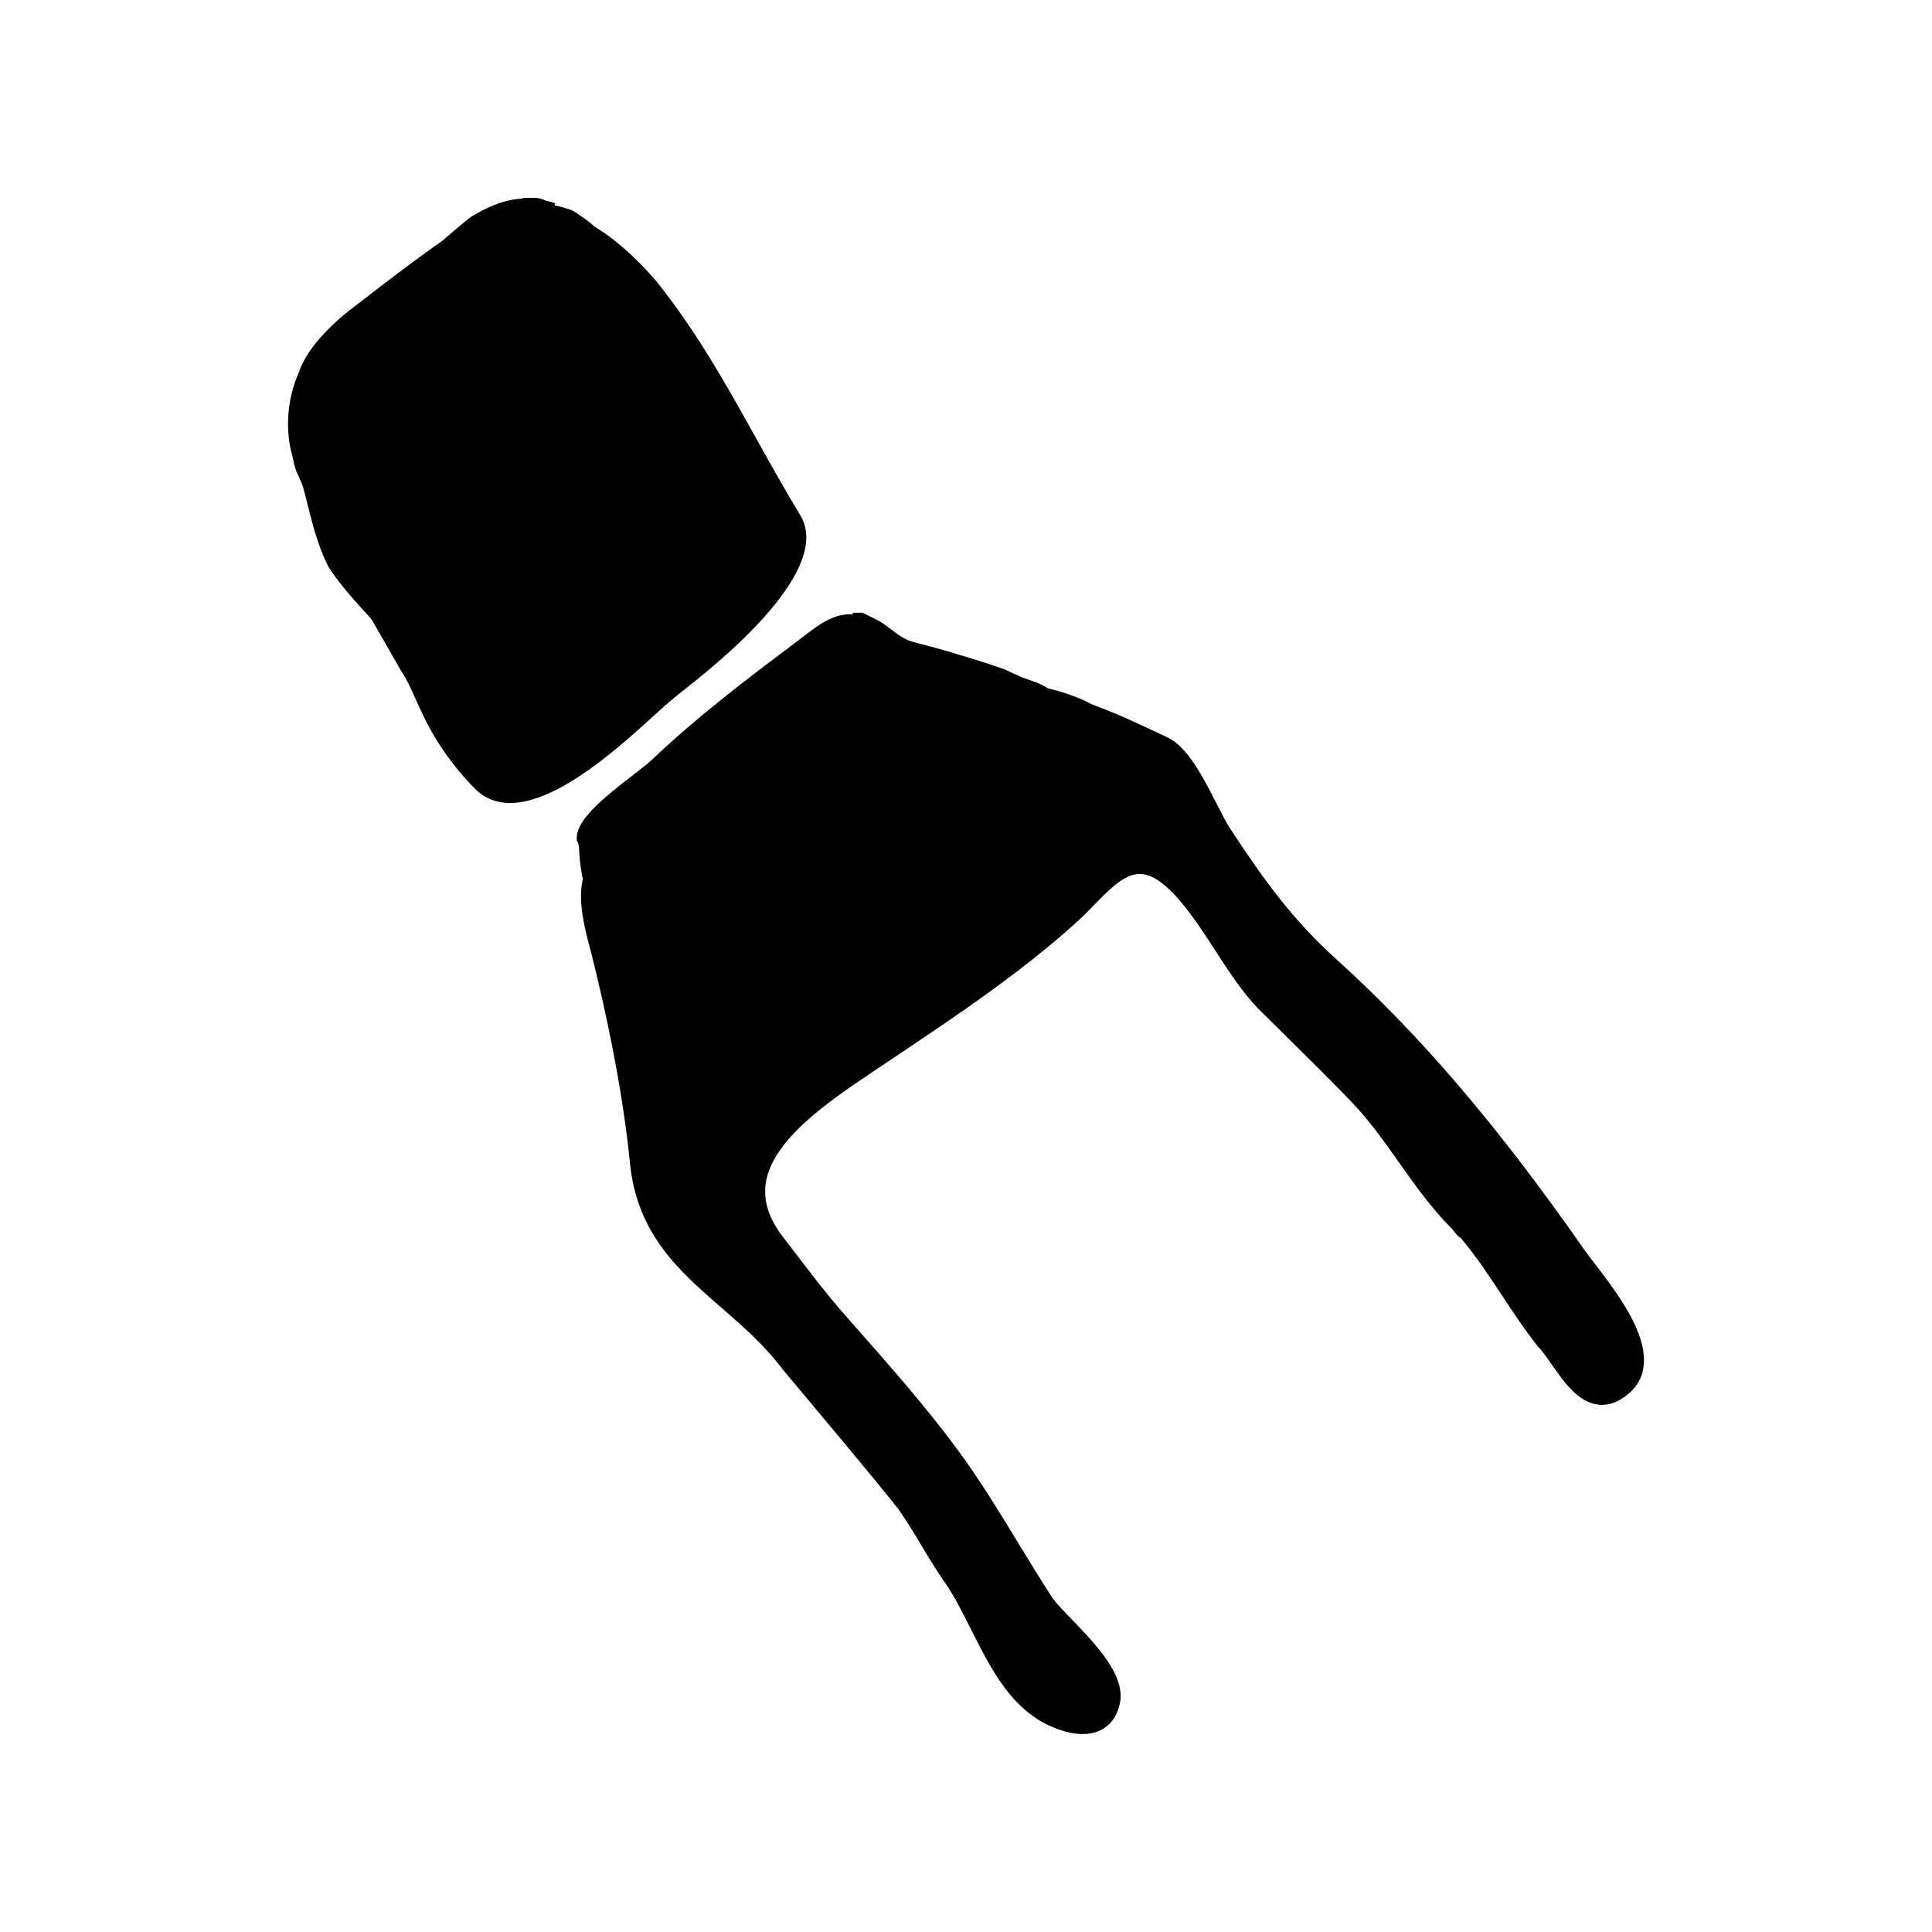
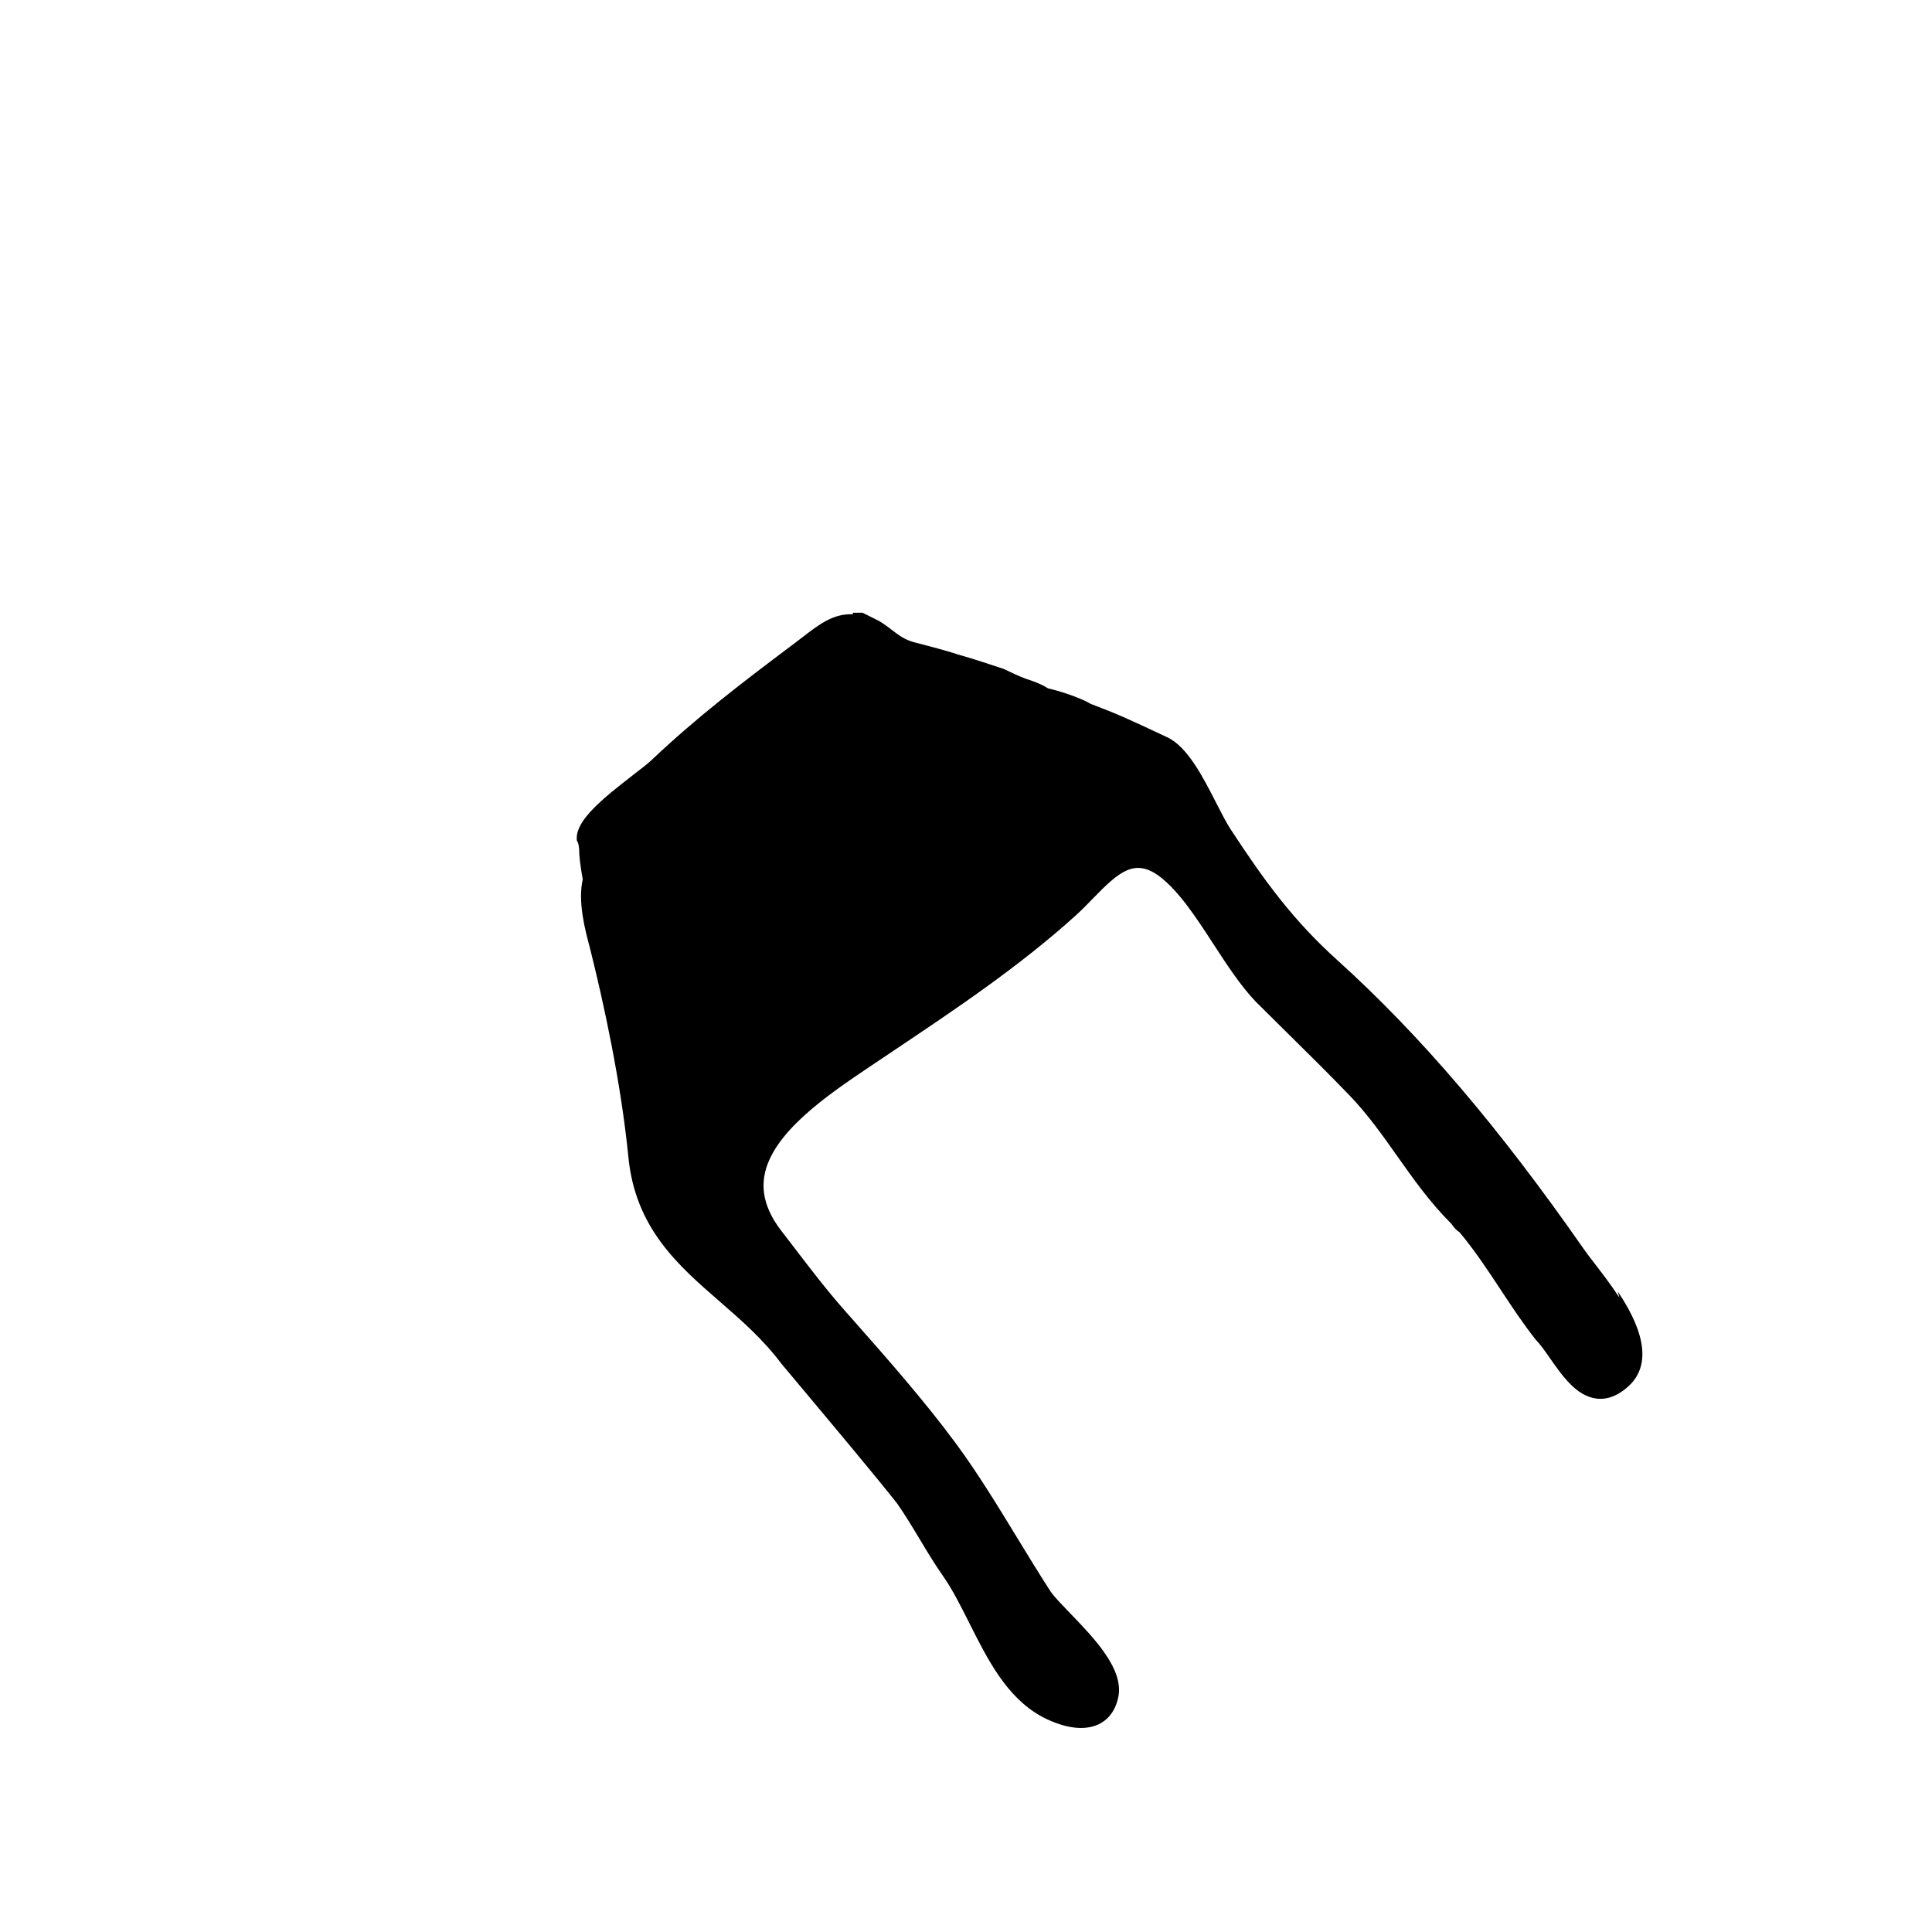
<svg xmlns="http://www.w3.org/2000/svg" fill="#000000" width="800px" height="800px" version="1.1" viewBox="144 144 512 512">
  <g>
-     <path d="m320.2 331.01c1.742-1.535 4.121-3.422 6.828-5.578 9.281-7.375 37.633-30.723 29.051-44.895-4.074-6.727-7.883-13.551-11.562-20.152-8.176-14.664-15.898-28.512-26.605-41.891-3.934-4.492-9.34-10.184-16.41-14.48-1.43-1.367-3.379-2.672-5.566-4.106-1.305-0.648-3.742-1.211-4.762-1.426l-0.195-0.105 0.133-0.527c-0.863-0.289-1.691-0.508-2.516-0.695-0.828-0.371-1.777-0.719-2.781-0.719h-3.215l-0.016 0.18c-5.453 0.25-10.062 2.621-13.707 4.82-2.613 1.965-7.648 6.359-7.633 6.367-7.09 4.906-14.57 10.68-21.805 16.27l-4.102 3.168c-4.219 3.613-10.086 9.199-12.234 15.668-2.742 6.176-3.523 13.73-2.016 20.453 0.281 0.848 0.418 1.559 0.562 2.266 0.18 0.902 0.363 1.797 0.863 3.211 0.59 1.176 1.738 4.051 1.754 4.051 0.449 1.641 0.863 3.285 1.27 4.922 1.352 5.371 2.746 10.926 5.445 16.297 2.5 3.996 5.672 7.551 8.746 10.992 1.039 1.152 2.062 2.301 2.766 3.059l7.805 13.645c1.594 2.387 2.66 4.793 3.789 7.332 0.59 1.32 1.176 2.644 1.797 3.883 3.184 7.008 8.293 14.305 14.012 20.02 2.664 2.656 5.836 3.769 9.285 3.769 12.746 0 29.305-15.125 38.258-23.297 1.078-0.992 2.012-1.84 2.762-2.5z" />
-     <path d="m573.15 487.88c-2.231-3.41-4.684-6.606-6.66-9.168-1.113-1.449-2.086-2.711-2.781-3.715-22.531-32.328-43.328-56.695-65.445-76.676-11.324-10.227-18.898-20.426-28.148-34.57-1.125-1.719-2.41-4.231-3.769-6.891-3.586-7.019-7.652-14.973-13.02-17.477l-2.812-1.316c-7.512-3.512-10.324-4.828-17.477-7.543-2.871-1.723-8.777-3.566-11.266-4.082-2.047-1.281-4.019-1.934-5.941-2.578-1.441-0.48-4.422-1.918-5.871-2.602-3.859-1.285-7.723-2.574-12.121-3.828-3.898-1.301-11.438-3.184-11.668-3.246-2.535-0.727-4.082-1.914-5.871-3.289-1.004-0.77-2.012-1.543-3.34-2.328l-4.383-2.195h-2.523l-0.082 0.422c-5.148-0.25-8.977 2.731-13.371 6.117l-2.195 1.676c-13.719 10.289-26.027 19.711-37.762 30.863-0.953 0.906-2.664 2.223-4.672 3.769-8.555 6.602-15.098 12.035-15.129 16.848v0.605l0.266 0.539c0.25 0.504 0.371 1.547 0.379 2.086 0 1.688 0.301 4.156 0.945 7.742-1.375 6 0.676 13.617 1.914 18.227l0.422 1.613c3.551 14.176 8.195 35.297 10.184 55.398 1.855 18.828 13.195 28.684 24.152 38.203 5.644 4.902 11.473 9.969 16.324 16.434l5.371 6.418c7.918 9.453 19.887 23.738 25.348 30.684 2.195 3.141 4.133 6.367 6.004 9.488 1.914 3.195 3.898 6.5 6.195 9.785 2.492 3.562 4.648 7.859 6.934 12.41 4.828 9.617 9.82 19.562 18.965 24.68 1.582 0.887 6.102 3.16 10.664 3.16 1.535 0 3.078-0.258 4.516-0.91 1.934-0.875 4.43-2.856 5.356-7.273 1.547-7.387-6.394-15.613-12.766-22.223-2.09-2.168-4.066-4.219-5.062-5.582-3.055-4.699-6.019-9.566-8.996-14.453-5.109-8.383-10.387-17.051-16.148-24.863-8.398-11.406-18.582-22.93-27.555-33.09l-2.133-2.414c-4.57-5.176-8.879-10.809-13.039-16.254l-3.547-4.621c-3.848-4.973-5.34-9.715-4.57-14.5 1.855-11.492 16.898-21.625 27.879-29.02l6.414-4.301c16.379-10.973 33.316-22.312 48.234-35.812 1.543-1.391 3.039-2.926 4.516-4.453 6.926-7.125 11.168-10.918 17.859-5.777 5.094 3.91 9.688 10.977 14.133 17.816 3.535 5.441 7.195 11.07 11.23 15.277 2.769 2.769 5.562 5.523 8.352 8.277 5.562 5.488 11.125 10.977 16.531 16.602 4.769 4.969 8.57 10.344 12.59 16.031 4.246 6.012 8.637 12.223 14.238 17.824 0.137 0.137 0.266 0.328 0.406 0.52 0.422 0.562 0.992 1.32 1.812 1.773 4.012 4.762 7.562 10.152 11.008 15.375 2.883 4.367 5.859 8.883 9.262 13.184 1.133 1.137 2.398 2.941 3.738 4.863 3.305 4.731 7.055 10.098 12.383 10.715 2.801 0.328 5.594-0.73 8.297-3.144 8.746-7.769 0.133-20.914-2.695-25.23z" />
+     <path d="m573.15 487.88c-2.231-3.41-4.684-6.606-6.66-9.168-1.113-1.449-2.086-2.711-2.781-3.715-22.531-32.328-43.328-56.695-65.445-76.676-11.324-10.227-18.898-20.426-28.148-34.57-1.125-1.719-2.41-4.231-3.769-6.891-3.586-7.019-7.652-14.973-13.02-17.477l-2.812-1.316c-7.512-3.512-10.324-4.828-17.477-7.543-2.871-1.723-8.777-3.566-11.266-4.082-2.047-1.281-4.019-1.934-5.941-2.578-1.441-0.48-4.422-1.918-5.871-2.602-3.859-1.285-7.723-2.574-12.121-3.828-3.898-1.301-11.438-3.184-11.668-3.246-2.535-0.727-4.082-1.914-5.871-3.289-1.004-0.77-2.012-1.543-3.34-2.328l-4.383-2.195h-2.523l-0.082 0.422c-5.148-0.25-8.977 2.731-13.371 6.117l-2.195 1.676c-13.719 10.289-26.027 19.711-37.762 30.863-0.953 0.906-2.664 2.223-4.672 3.769-8.555 6.602-15.098 12.035-15.129 16.848v0.605l0.266 0.539c0.25 0.504 0.371 1.547 0.379 2.086 0 1.688 0.301 4.156 0.945 7.742-1.375 6 0.676 13.617 1.914 18.227c3.551 14.176 8.195 35.297 10.184 55.398 1.855 18.828 13.195 28.684 24.152 38.203 5.644 4.902 11.473 9.969 16.324 16.434l5.371 6.418c7.918 9.453 19.887 23.738 25.348 30.684 2.195 3.141 4.133 6.367 6.004 9.488 1.914 3.195 3.898 6.5 6.195 9.785 2.492 3.562 4.648 7.859 6.934 12.41 4.828 9.617 9.82 19.562 18.965 24.68 1.582 0.887 6.102 3.16 10.664 3.16 1.535 0 3.078-0.258 4.516-0.91 1.934-0.875 4.43-2.856 5.356-7.273 1.547-7.387-6.394-15.613-12.766-22.223-2.09-2.168-4.066-4.219-5.062-5.582-3.055-4.699-6.019-9.566-8.996-14.453-5.109-8.383-10.387-17.051-16.148-24.863-8.398-11.406-18.582-22.93-27.555-33.09l-2.133-2.414c-4.57-5.176-8.879-10.809-13.039-16.254l-3.547-4.621c-3.848-4.973-5.34-9.715-4.57-14.5 1.855-11.492 16.898-21.625 27.879-29.02l6.414-4.301c16.379-10.973 33.316-22.312 48.234-35.812 1.543-1.391 3.039-2.926 4.516-4.453 6.926-7.125 11.168-10.918 17.859-5.777 5.094 3.91 9.688 10.977 14.133 17.816 3.535 5.441 7.195 11.07 11.23 15.277 2.769 2.769 5.562 5.523 8.352 8.277 5.562 5.488 11.125 10.977 16.531 16.602 4.769 4.969 8.57 10.344 12.59 16.031 4.246 6.012 8.637 12.223 14.238 17.824 0.137 0.137 0.266 0.328 0.406 0.52 0.422 0.562 0.992 1.32 1.812 1.773 4.012 4.762 7.562 10.152 11.008 15.375 2.883 4.367 5.859 8.883 9.262 13.184 1.133 1.137 2.398 2.941 3.738 4.863 3.305 4.731 7.055 10.098 12.383 10.715 2.801 0.328 5.594-0.73 8.297-3.144 8.746-7.769 0.133-20.914-2.695-25.23z" />
  </g>
</svg>